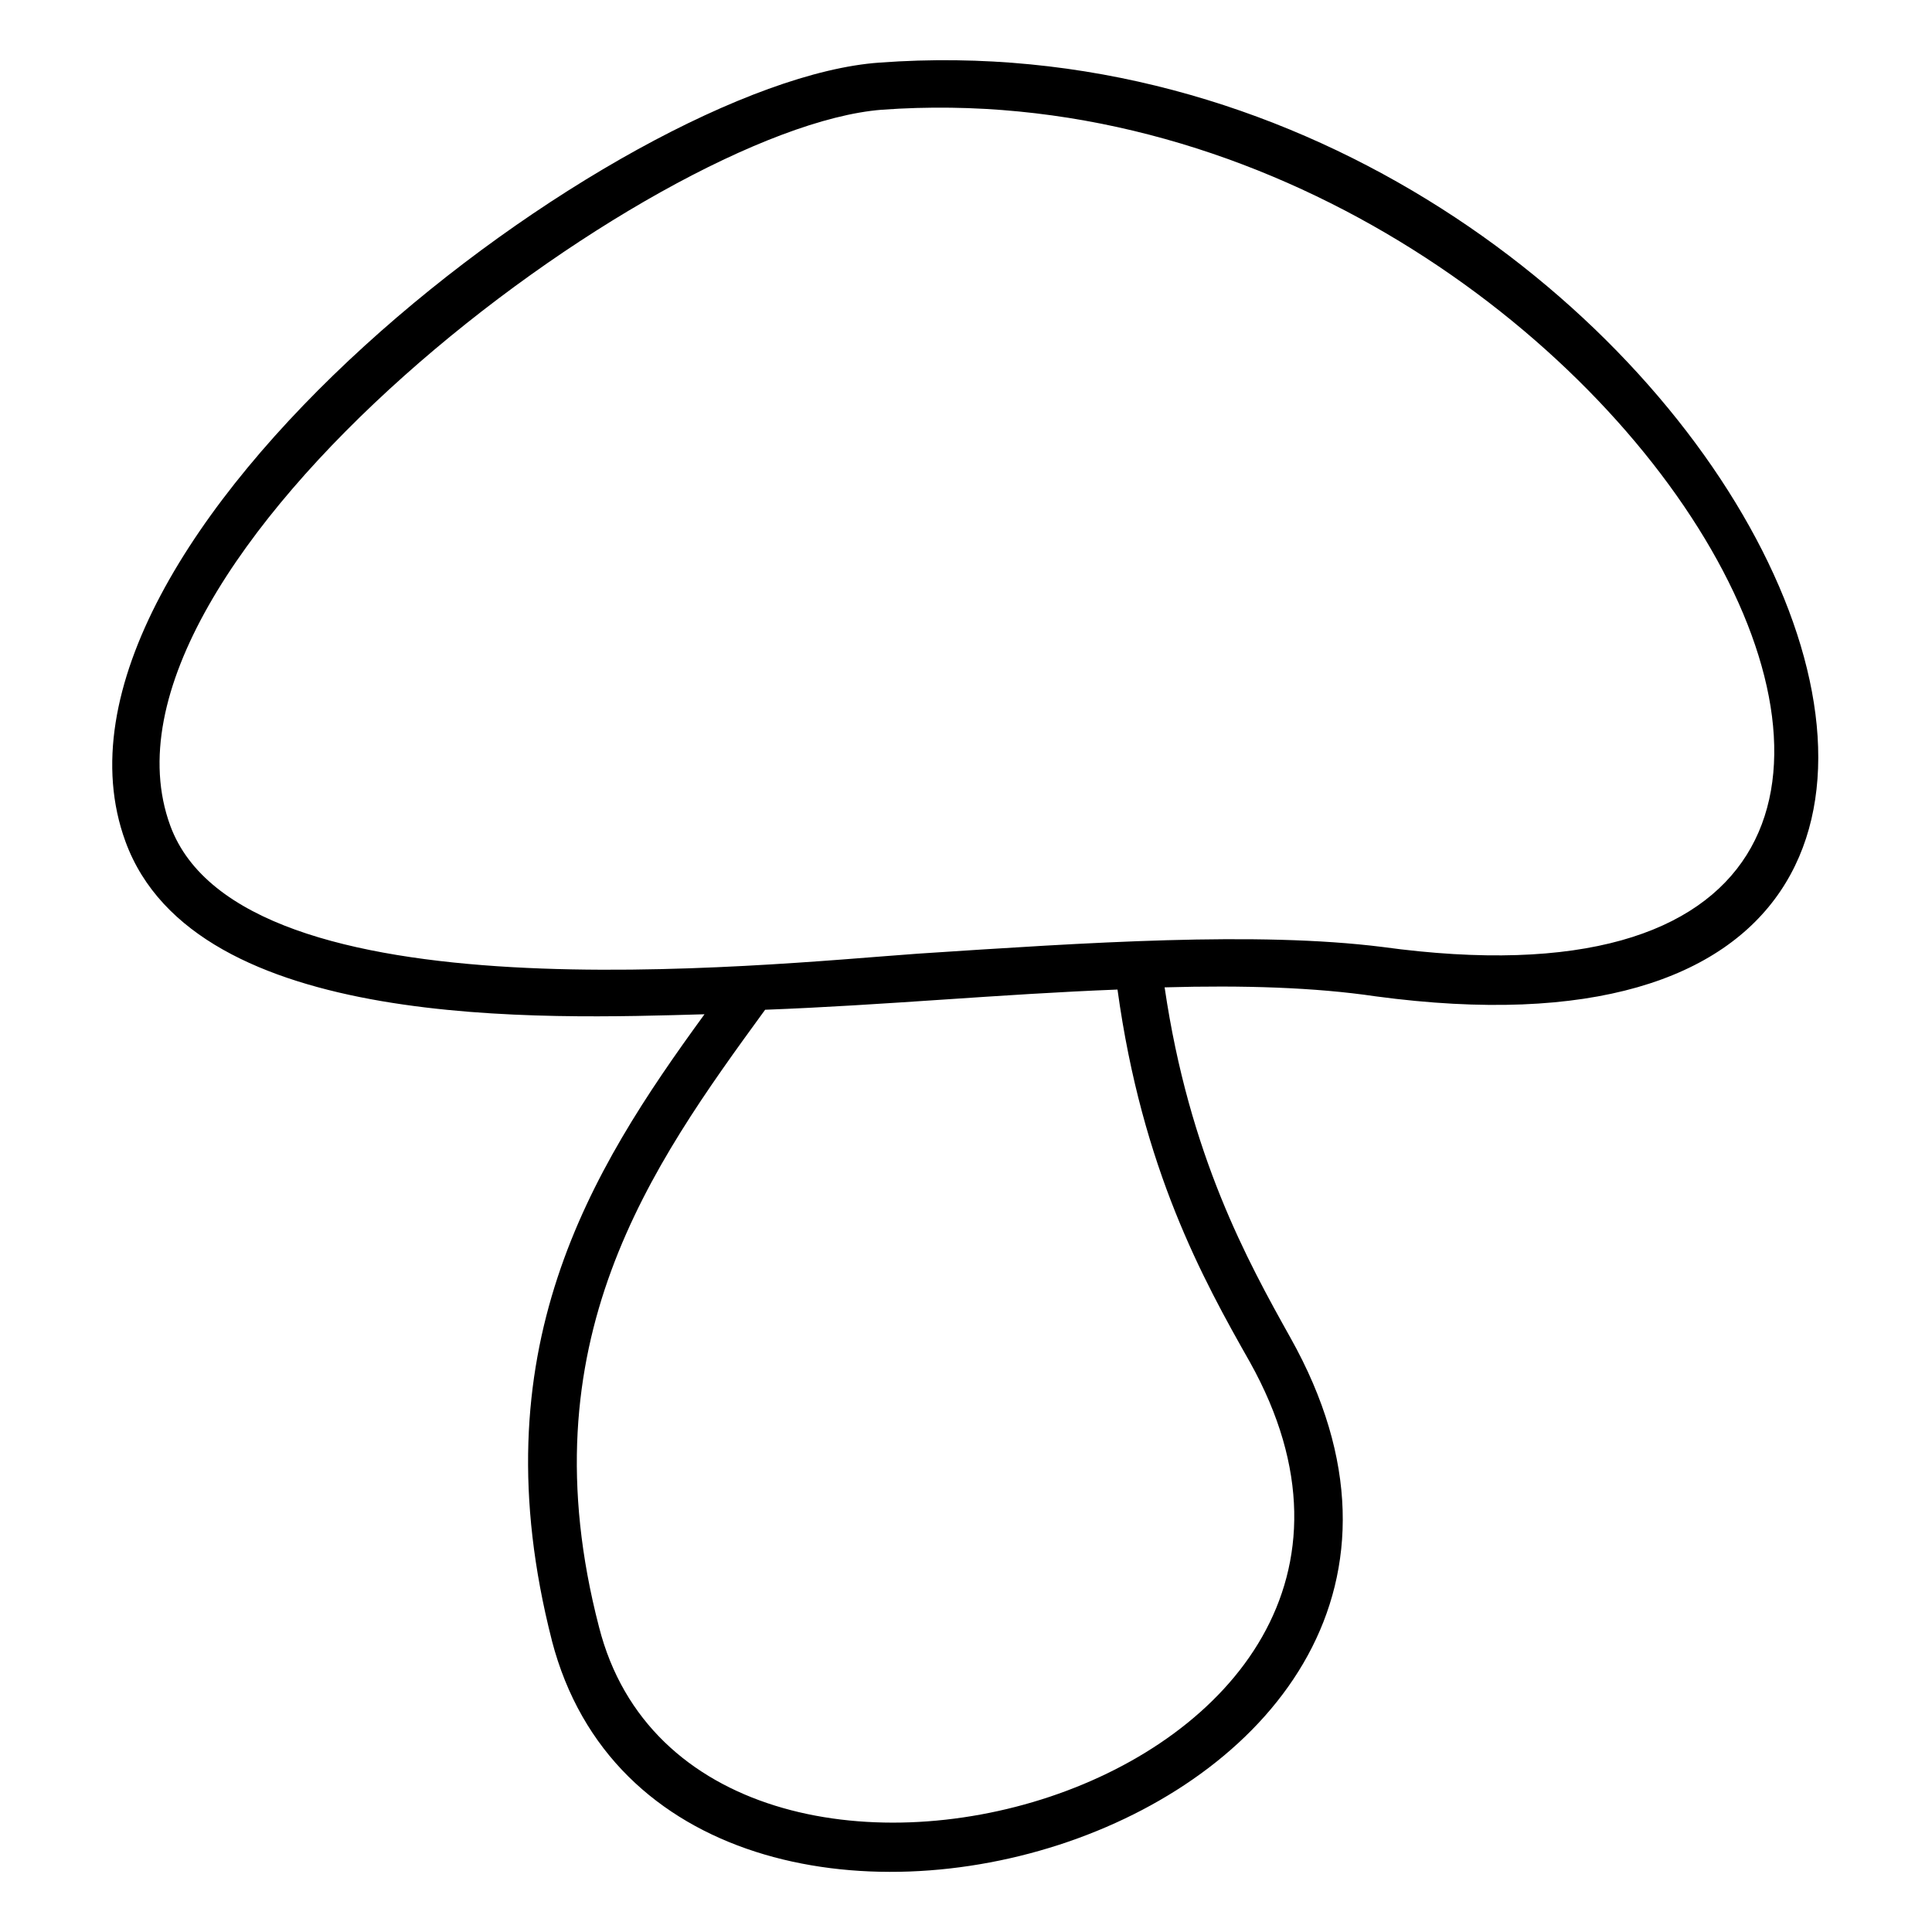
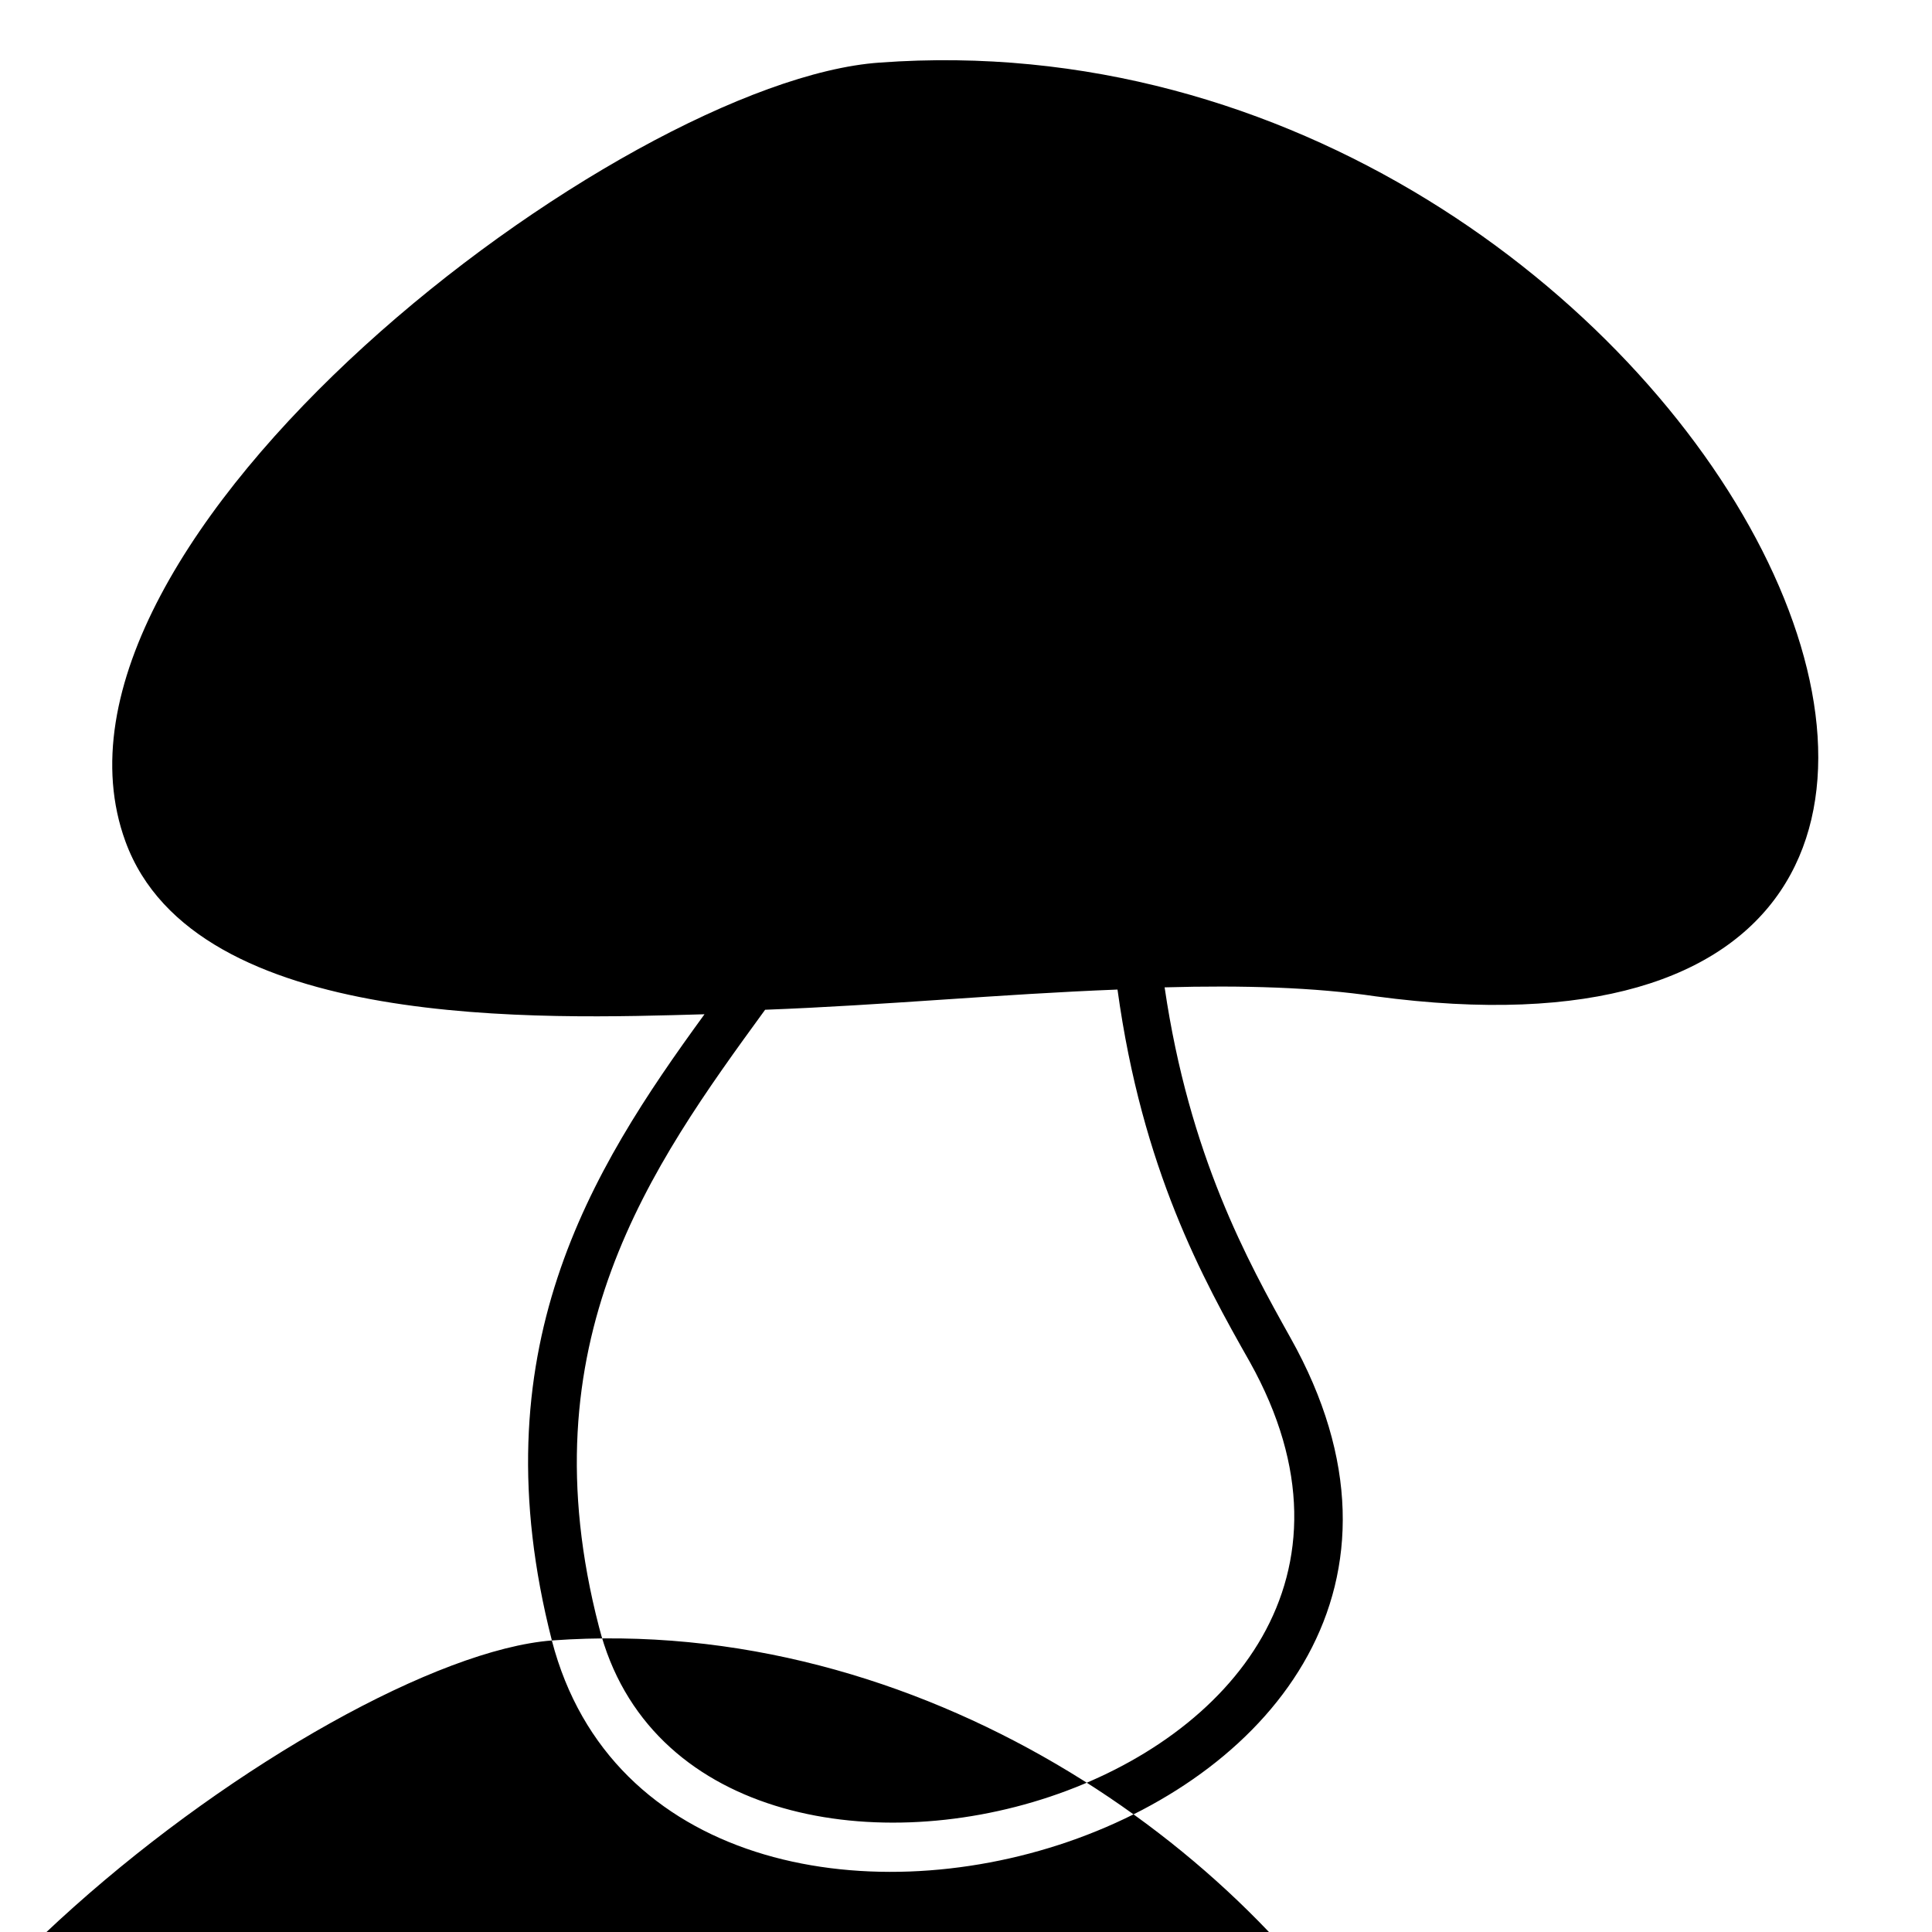
<svg xmlns="http://www.w3.org/2000/svg" fill="#000000" width="800px" height="800px" version="1.1" viewBox="144 144 512 512">
-   <path d="m346.76 411.6c-30.336 41.637-63.645 88.031-44.016 163.57 25.578 100.52 235.55 42.828 172.5-70.188-12.492-22.008-28.551-51.152-35.094-98.738-30.93 1.191-61.859 4.164-93.387 5.352zm-56.508 167.14c-19.629-76.73 10.113-124.32 40.449-165.95-42.23 1.191-135.02 4.758-153.46-45.801-29.145-79.707 131.45-201.64 199.86-206.4 218.3-16.059 361.65 278.38 131.45 247.45-16.059-2.379-35.094-2.973-55.914-2.379 6.543 44.609 22.008 72.566 33.309 92.793 73.164 130.27-164.77 199.26-195.7 80.301zm87.438-405.66c-60.672 4.758-214.13 120.15-188.56 189.75 19.035 51.75 156.44 36.879 198.07 33.906 45.207-2.973 89.816-5.949 123.13-1.785 212.35 29.145 64.238-236.14-132.64-221.87z" />
+   <path d="m346.76 411.6c-30.336 41.637-63.645 88.031-44.016 163.57 25.578 100.52 235.55 42.828 172.5-70.188-12.492-22.008-28.551-51.152-35.094-98.738-30.93 1.191-61.859 4.164-93.387 5.352zm-56.508 167.14c-19.629-76.73 10.113-124.32 40.449-165.95-42.23 1.191-135.02 4.758-153.46-45.801-29.145-79.707 131.45-201.64 199.86-206.4 218.3-16.059 361.65 278.38 131.45 247.45-16.059-2.379-35.094-2.973-55.914-2.379 6.543 44.609 22.008 72.566 33.309 92.793 73.164 130.27-164.77 199.26-195.7 80.301zc-60.672 4.758-214.13 120.15-188.56 189.75 19.035 51.75 156.44 36.879 198.07 33.906 45.207-2.973 89.816-5.949 123.13-1.785 212.35 29.145 64.238-236.14-132.64-221.87z" />
</svg>